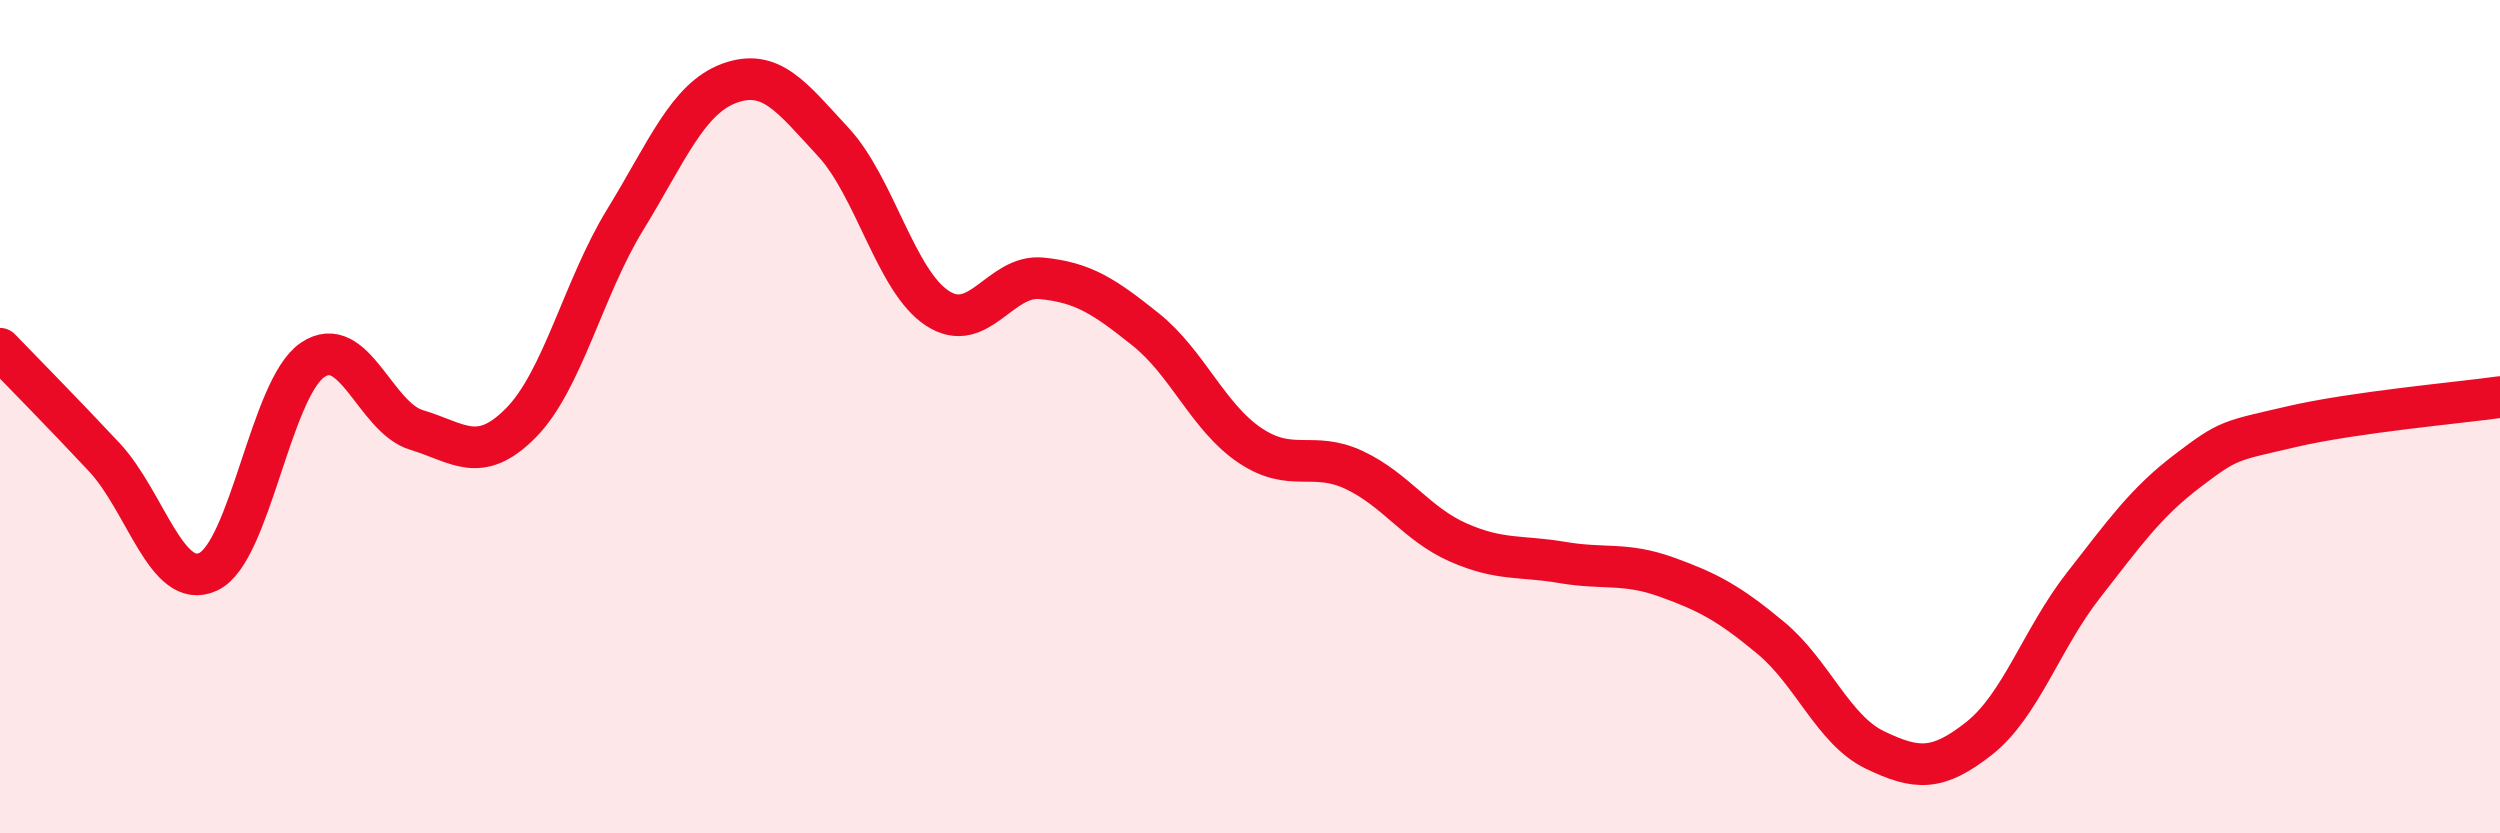
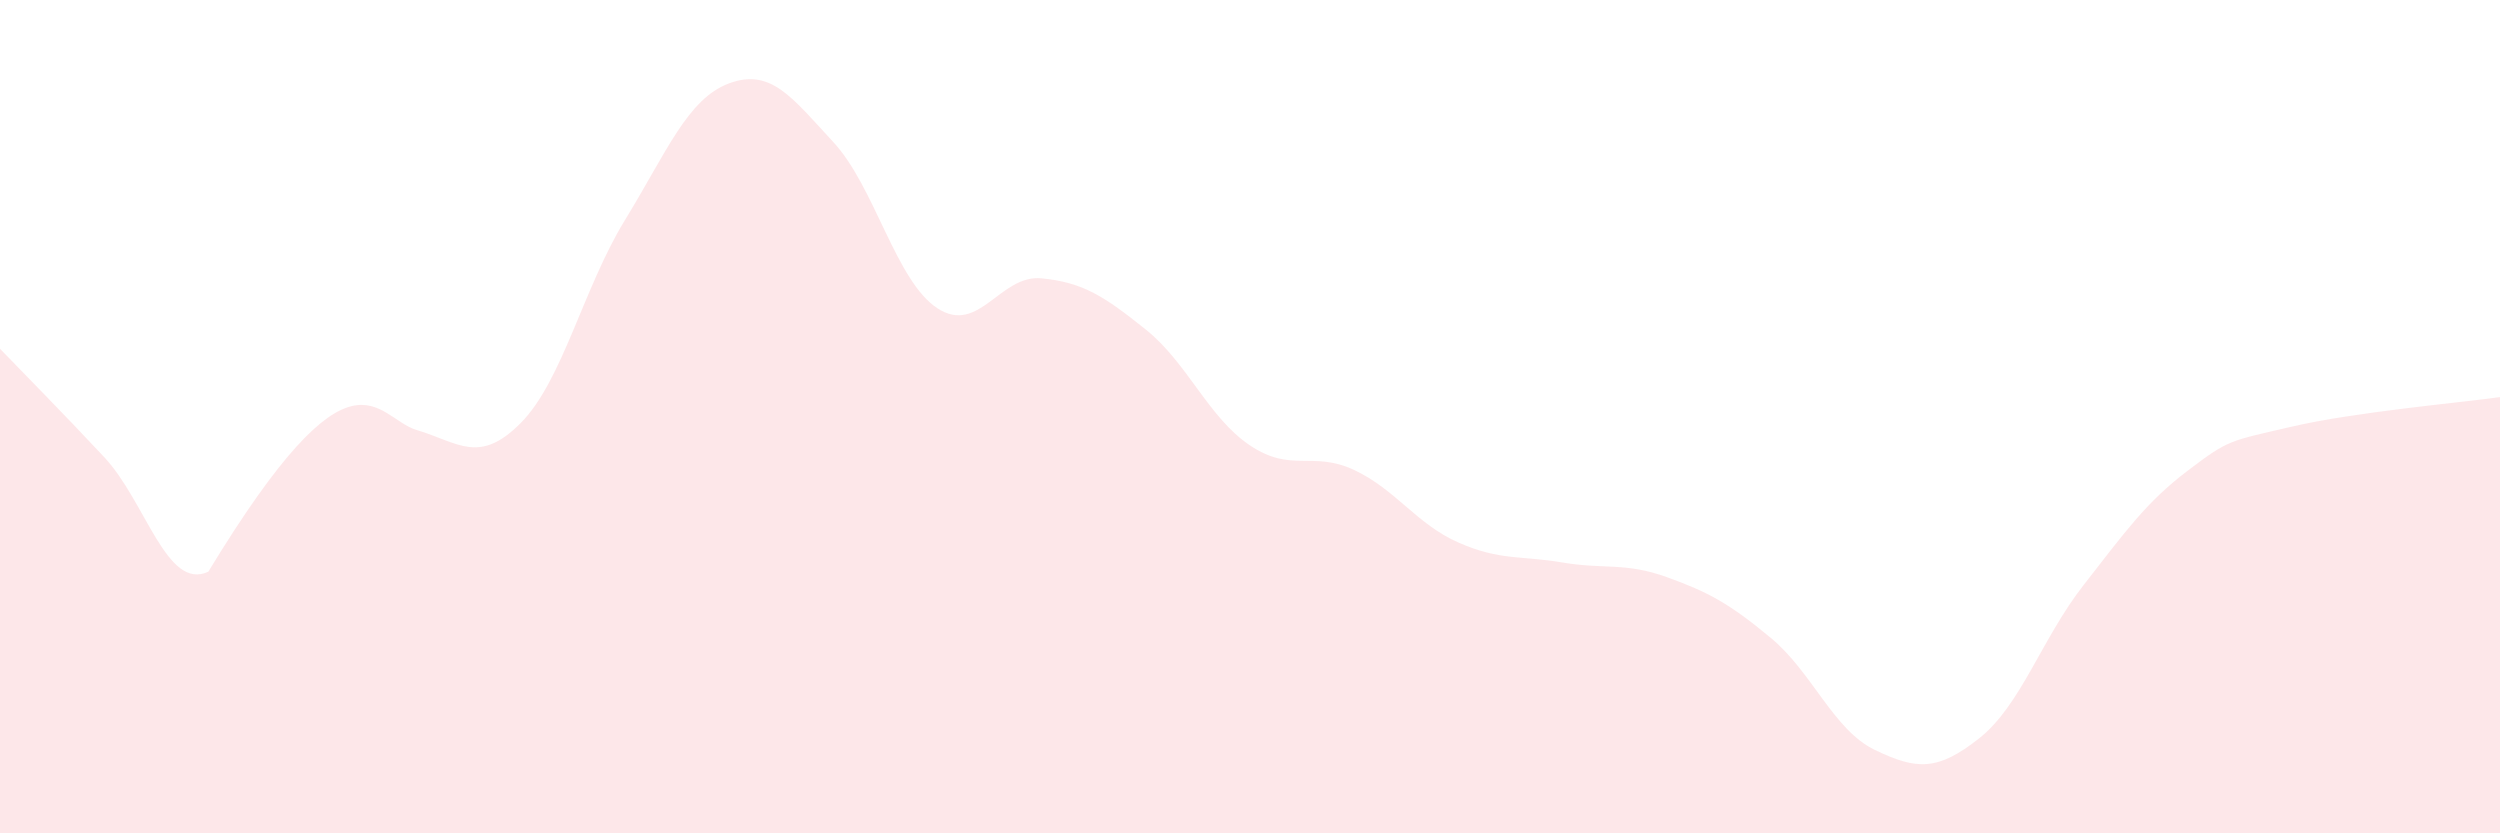
<svg xmlns="http://www.w3.org/2000/svg" width="60" height="20" viewBox="0 0 60 20">
-   <path d="M 0,8.37 C 0.5,8.89 1.5,9.9 2.5,10.97 C 3.5,12.04 4,14.19 5,13.72 C 6,13.25 6.5,9.32 7.5,8.64 C 8.5,7.96 9,10.02 10,10.32 C 11,10.62 11.5,11.16 12.5,10.15 C 13.5,9.14 14,6.91 15,5.28 C 16,3.65 16.5,2.37 17.5,2 C 18.5,1.63 19,2.33 20,3.41 C 21,4.49 21.5,6.75 22.5,7.4 C 23.5,8.05 24,6.58 25,6.68 C 26,6.78 26.5,7.11 27.5,7.91 C 28.5,8.71 29,10.02 30,10.69 C 31,11.36 31.5,10.81 32.5,11.28 C 33.5,11.75 34,12.58 35,13.02 C 36,13.46 36.5,13.33 37.5,13.5 C 38.5,13.67 39,13.49 40,13.85 C 41,14.21 41.5,14.48 42.5,15.31 C 43.5,16.14 44,17.52 45,18 C 46,18.48 46.5,18.51 47.5,17.72 C 48.5,16.93 49,15.33 50,14.05 C 51,12.77 51.5,12.06 52.5,11.3 C 53.5,10.54 53.5,10.59 55,10.24 C 56.5,9.89 59,9.67 60,9.53L60 20L0 20Z" fill="#EB0A25" opacity="0.1" stroke-linecap="round" stroke-linejoin="round" />
-   <path d="M 0,8.37 C 0.5,8.89 1.5,9.9 2.5,10.97 C 3.5,12.04 4,14.19 5,13.72 C 6,13.25 6.5,9.32 7.5,8.64 C 8.5,7.96 9,10.02 10,10.32 C 11,10.62 11.5,11.16 12.5,10.15 C 13.5,9.14 14,6.91 15,5.28 C 16,3.65 16.5,2.37 17.5,2 C 18.5,1.63 19,2.33 20,3.41 C 21,4.49 21.5,6.75 22.5,7.4 C 23.5,8.05 24,6.58 25,6.68 C 26,6.78 26.5,7.11 27.5,7.91 C 28.5,8.71 29,10.02 30,10.69 C 31,11.36 31.5,10.81 32.5,11.28 C 33.5,11.75 34,12.58 35,13.02 C 36,13.46 36.5,13.33 37.5,13.5 C 38.5,13.67 39,13.49 40,13.85 C 41,14.21 41.5,14.48 42.5,15.31 C 43.5,16.14 44,17.52 45,18 C 46,18.48 46.5,18.51 47.5,17.72 C 48.5,16.93 49,15.33 50,14.05 C 51,12.77 51.5,12.06 52.5,11.3 C 53.5,10.54 53.5,10.59 55,10.24 C 56.5,9.89 59,9.67 60,9.53" stroke="#EB0A25" stroke-width="1" fill="none" stroke-linecap="round" stroke-linejoin="round" />
+   <path d="M 0,8.37 C 0.5,8.89 1.5,9.9 2.5,10.97 C 3.5,12.04 4,14.19 5,13.72 C 8.5,7.96 9,10.02 10,10.32 C 11,10.62 11.5,11.16 12.5,10.15 C 13.5,9.14 14,6.91 15,5.28 C 16,3.65 16.5,2.37 17.5,2 C 18.5,1.63 19,2.33 20,3.41 C 21,4.49 21.5,6.75 22.5,7.4 C 23.5,8.05 24,6.58 25,6.68 C 26,6.78 26.5,7.11 27.5,7.91 C 28.5,8.71 29,10.02 30,10.69 C 31,11.36 31.5,10.81 32.5,11.28 C 33.5,11.75 34,12.58 35,13.02 C 36,13.46 36.5,13.33 37.5,13.5 C 38.5,13.67 39,13.49 40,13.85 C 41,14.21 41.5,14.48 42.5,15.31 C 43.5,16.14 44,17.52 45,18 C 46,18.48 46.5,18.51 47.5,17.72 C 48.5,16.93 49,15.33 50,14.05 C 51,12.77 51.5,12.06 52.5,11.3 C 53.5,10.54 53.5,10.59 55,10.24 C 56.5,9.89 59,9.67 60,9.53L60 20L0 20Z" fill="#EB0A25" opacity="0.1" stroke-linecap="round" stroke-linejoin="round" />
</svg>